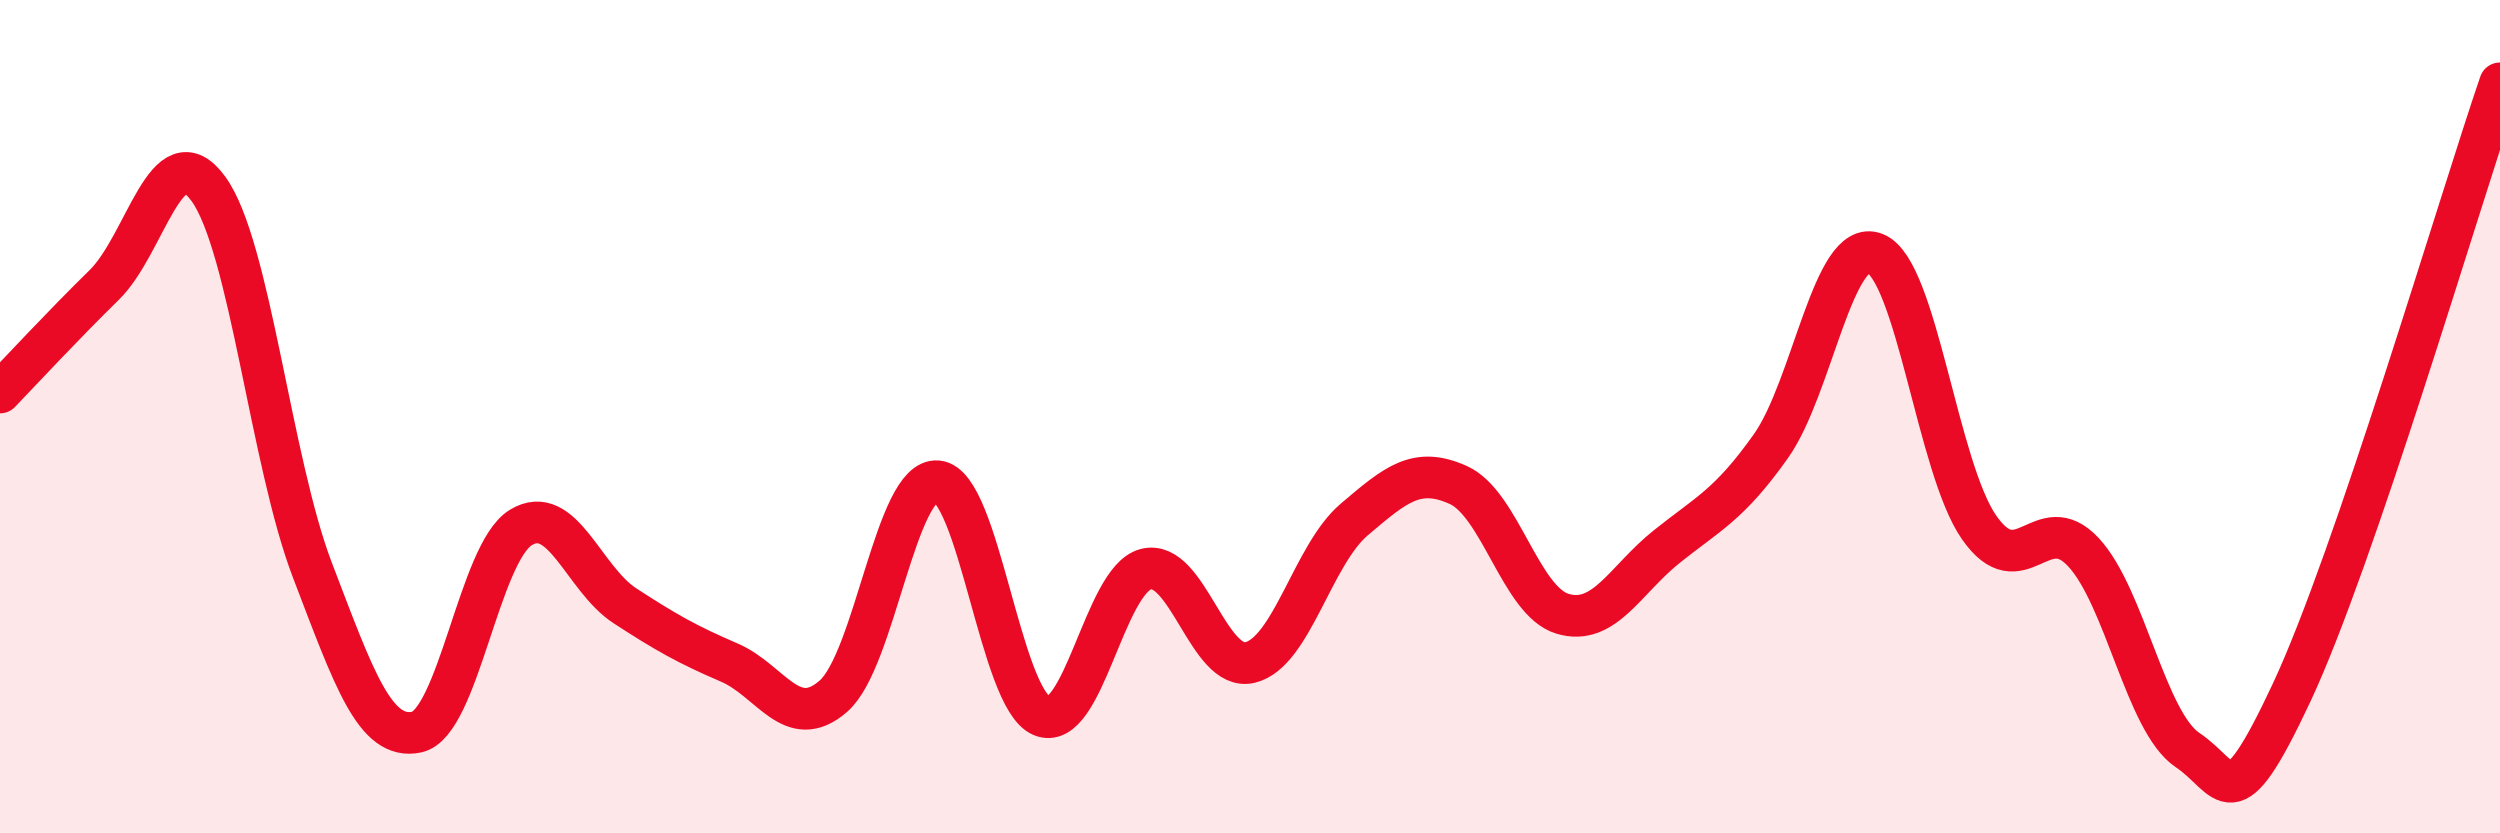
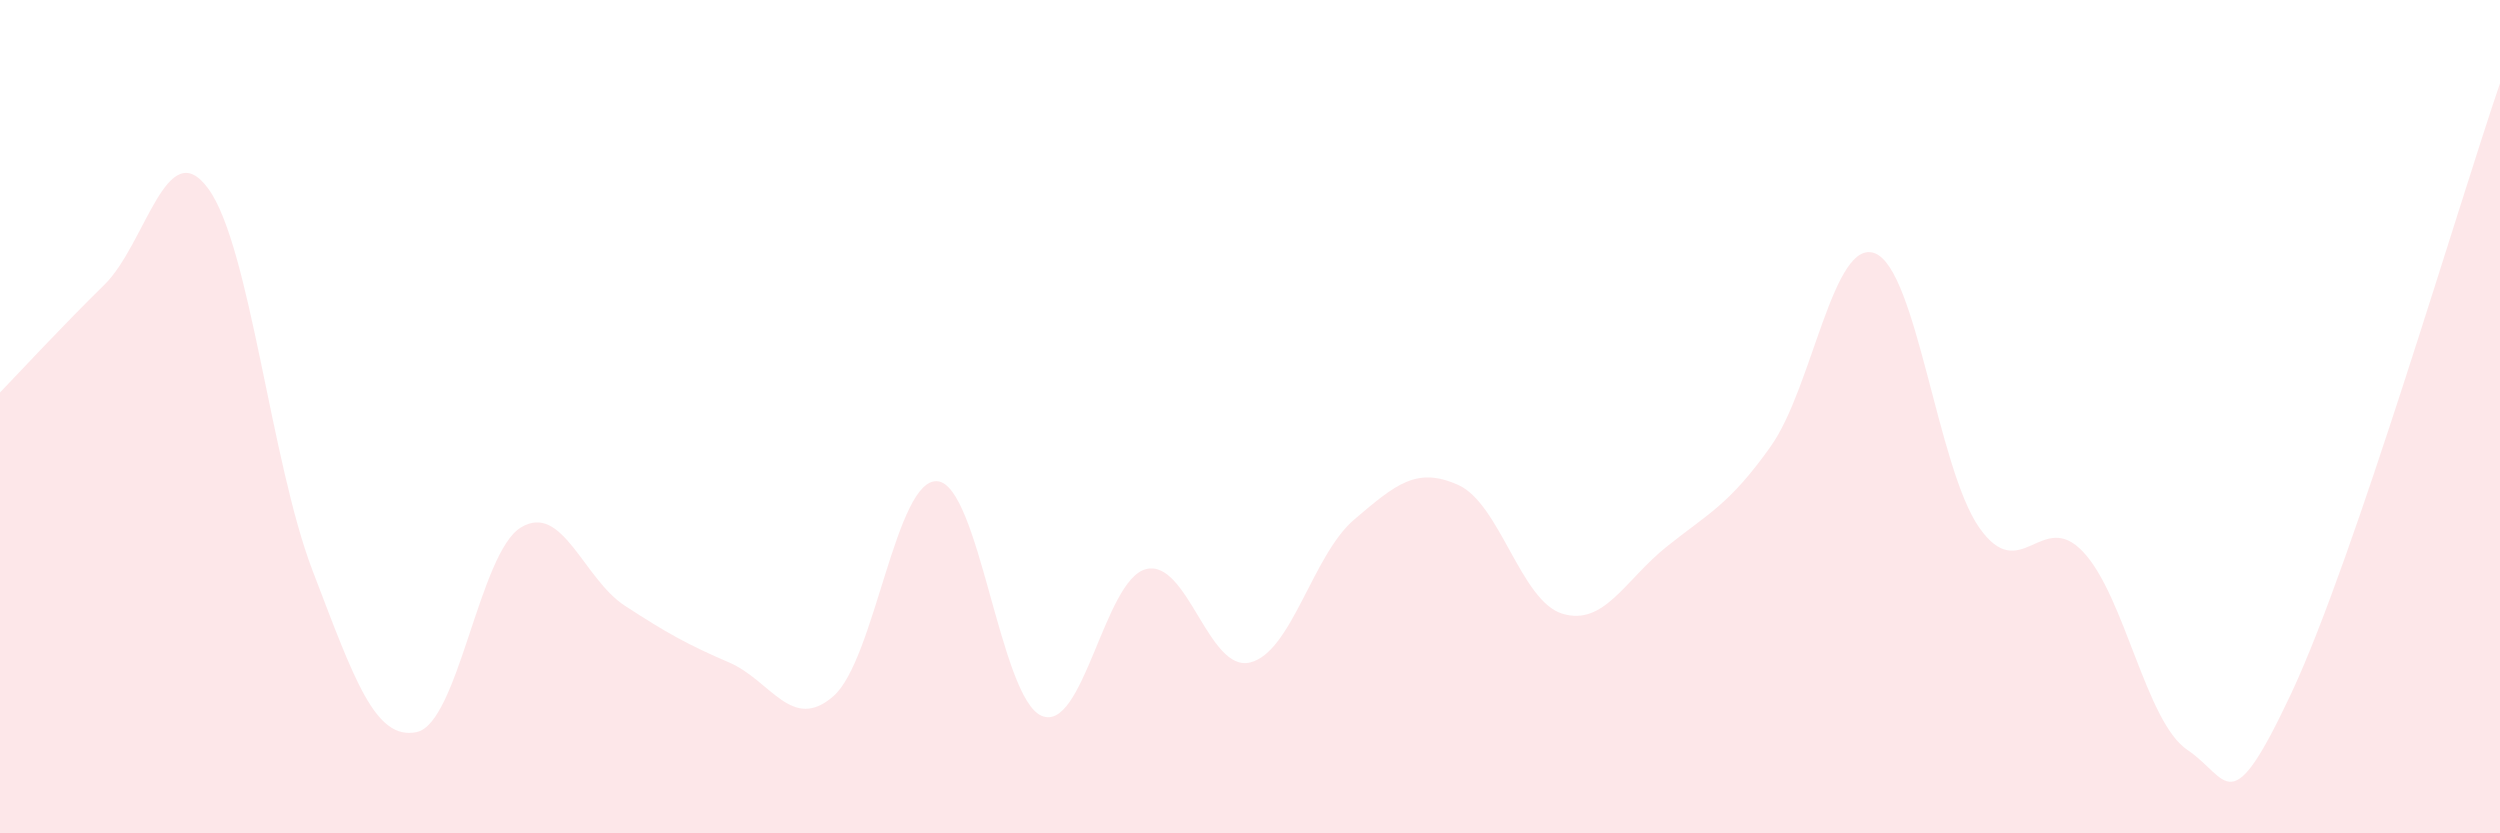
<svg xmlns="http://www.w3.org/2000/svg" width="60" height="20" viewBox="0 0 60 20">
  <path d="M 0,9.42 C 0.5,8.9 1.5,7.82 2.5,6.84 C 3.5,5.86 4,3.16 5,4.53 C 6,5.9 6.5,11.08 7.5,13.69 C 8.5,16.3 9,17.78 10,17.57 C 11,17.36 11.5,13.27 12.5,12.66 C 13.5,12.05 14,13.89 15,14.54 C 16,15.19 16.5,15.47 17.5,15.9 C 18.5,16.33 19,17.58 20,16.71 C 21,15.84 21.5,11.46 22.5,11.55 C 23.5,11.64 24,16.76 25,17.18 C 26,17.6 26.5,13.92 27.5,13.66 C 28.5,13.4 29,16.14 30,15.9 C 31,15.66 31.5,13.32 32.5,12.47 C 33.5,11.62 34,11.19 35,11.64 C 36,12.09 36.5,14.43 37.5,14.73 C 38.5,15.03 39,13.92 40,13.12 C 41,12.32 41.5,12.12 42.5,10.71 C 43.5,9.3 44,5.69 45,6.08 C 46,6.47 46.5,11.23 47.5,12.66 C 48.5,14.09 49,12.18 50,13.25 C 51,14.32 51.5,17.33 52.5,18 C 53.5,18.67 53.5,19.82 55,16.62 C 56.5,13.42 59,4.92 60,2L60 20L0 20Z" fill="#EB0A25" opacity="0.1" stroke-linecap="round" stroke-linejoin="round" />
-   <path d="M 0,9.42 C 0.5,8.9 1.5,7.82 2.5,6.84 C 3.5,5.86 4,3.16 5,4.53 C 6,5.9 6.5,11.08 7.5,13.69 C 8.5,16.3 9,17.78 10,17.57 C 11,17.36 11.5,13.27 12.5,12.66 C 13.5,12.05 14,13.89 15,14.54 C 16,15.19 16.5,15.47 17.5,15.9 C 18.5,16.33 19,17.58 20,16.71 C 21,15.84 21.5,11.46 22.5,11.55 C 23.5,11.64 24,16.76 25,17.18 C 26,17.6 26.5,13.92 27.5,13.66 C 28.5,13.4 29,16.14 30,15.9 C 31,15.66 31.5,13.32 32.5,12.47 C 33.5,11.62 34,11.19 35,11.64 C 36,12.09 36.5,14.43 37.5,14.73 C 38.5,15.03 39,13.92 40,13.12 C 41,12.32 41.5,12.12 42.5,10.71 C 43.5,9.3 44,5.69 45,6.08 C 46,6.47 46.5,11.23 47.5,12.66 C 48.5,14.09 49,12.18 50,13.25 C 51,14.32 51.5,17.33 52.5,18 C 53.5,18.67 53.5,19.82 55,16.62 C 56.5,13.42 59,4.92 60,2" stroke="#EB0A25" stroke-width="1" fill="none" stroke-linecap="round" stroke-linejoin="round" />
</svg>